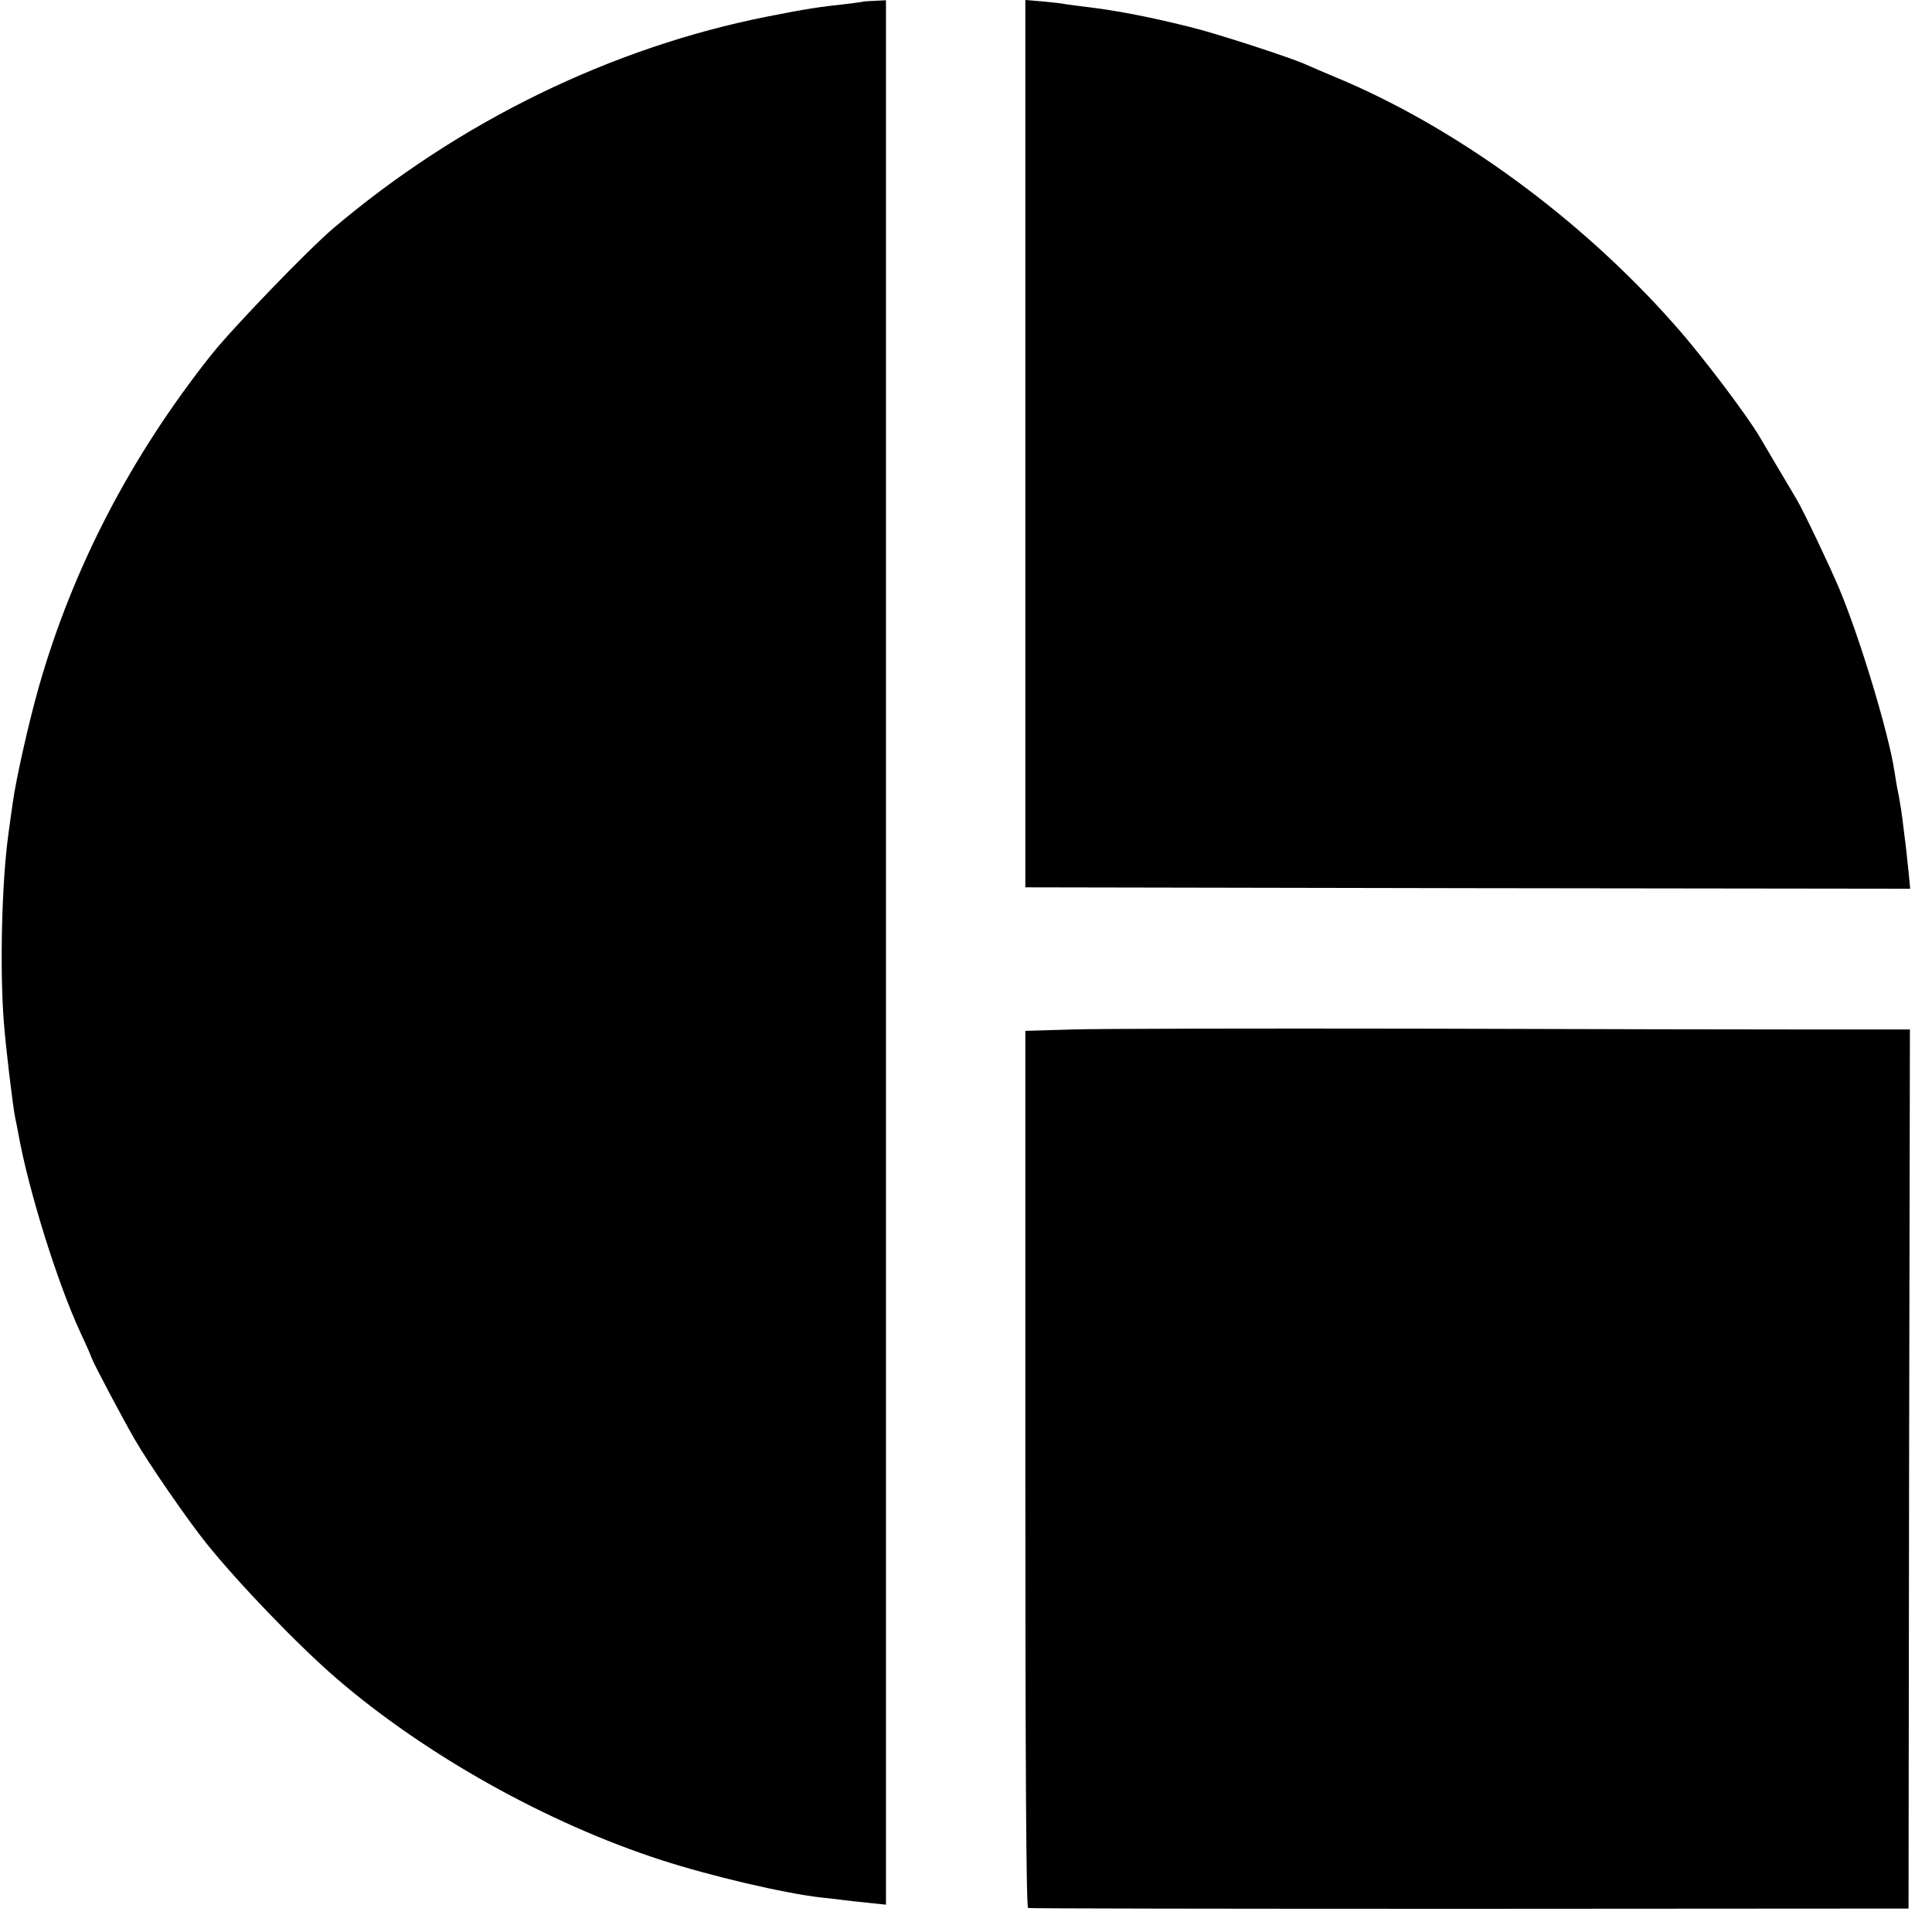
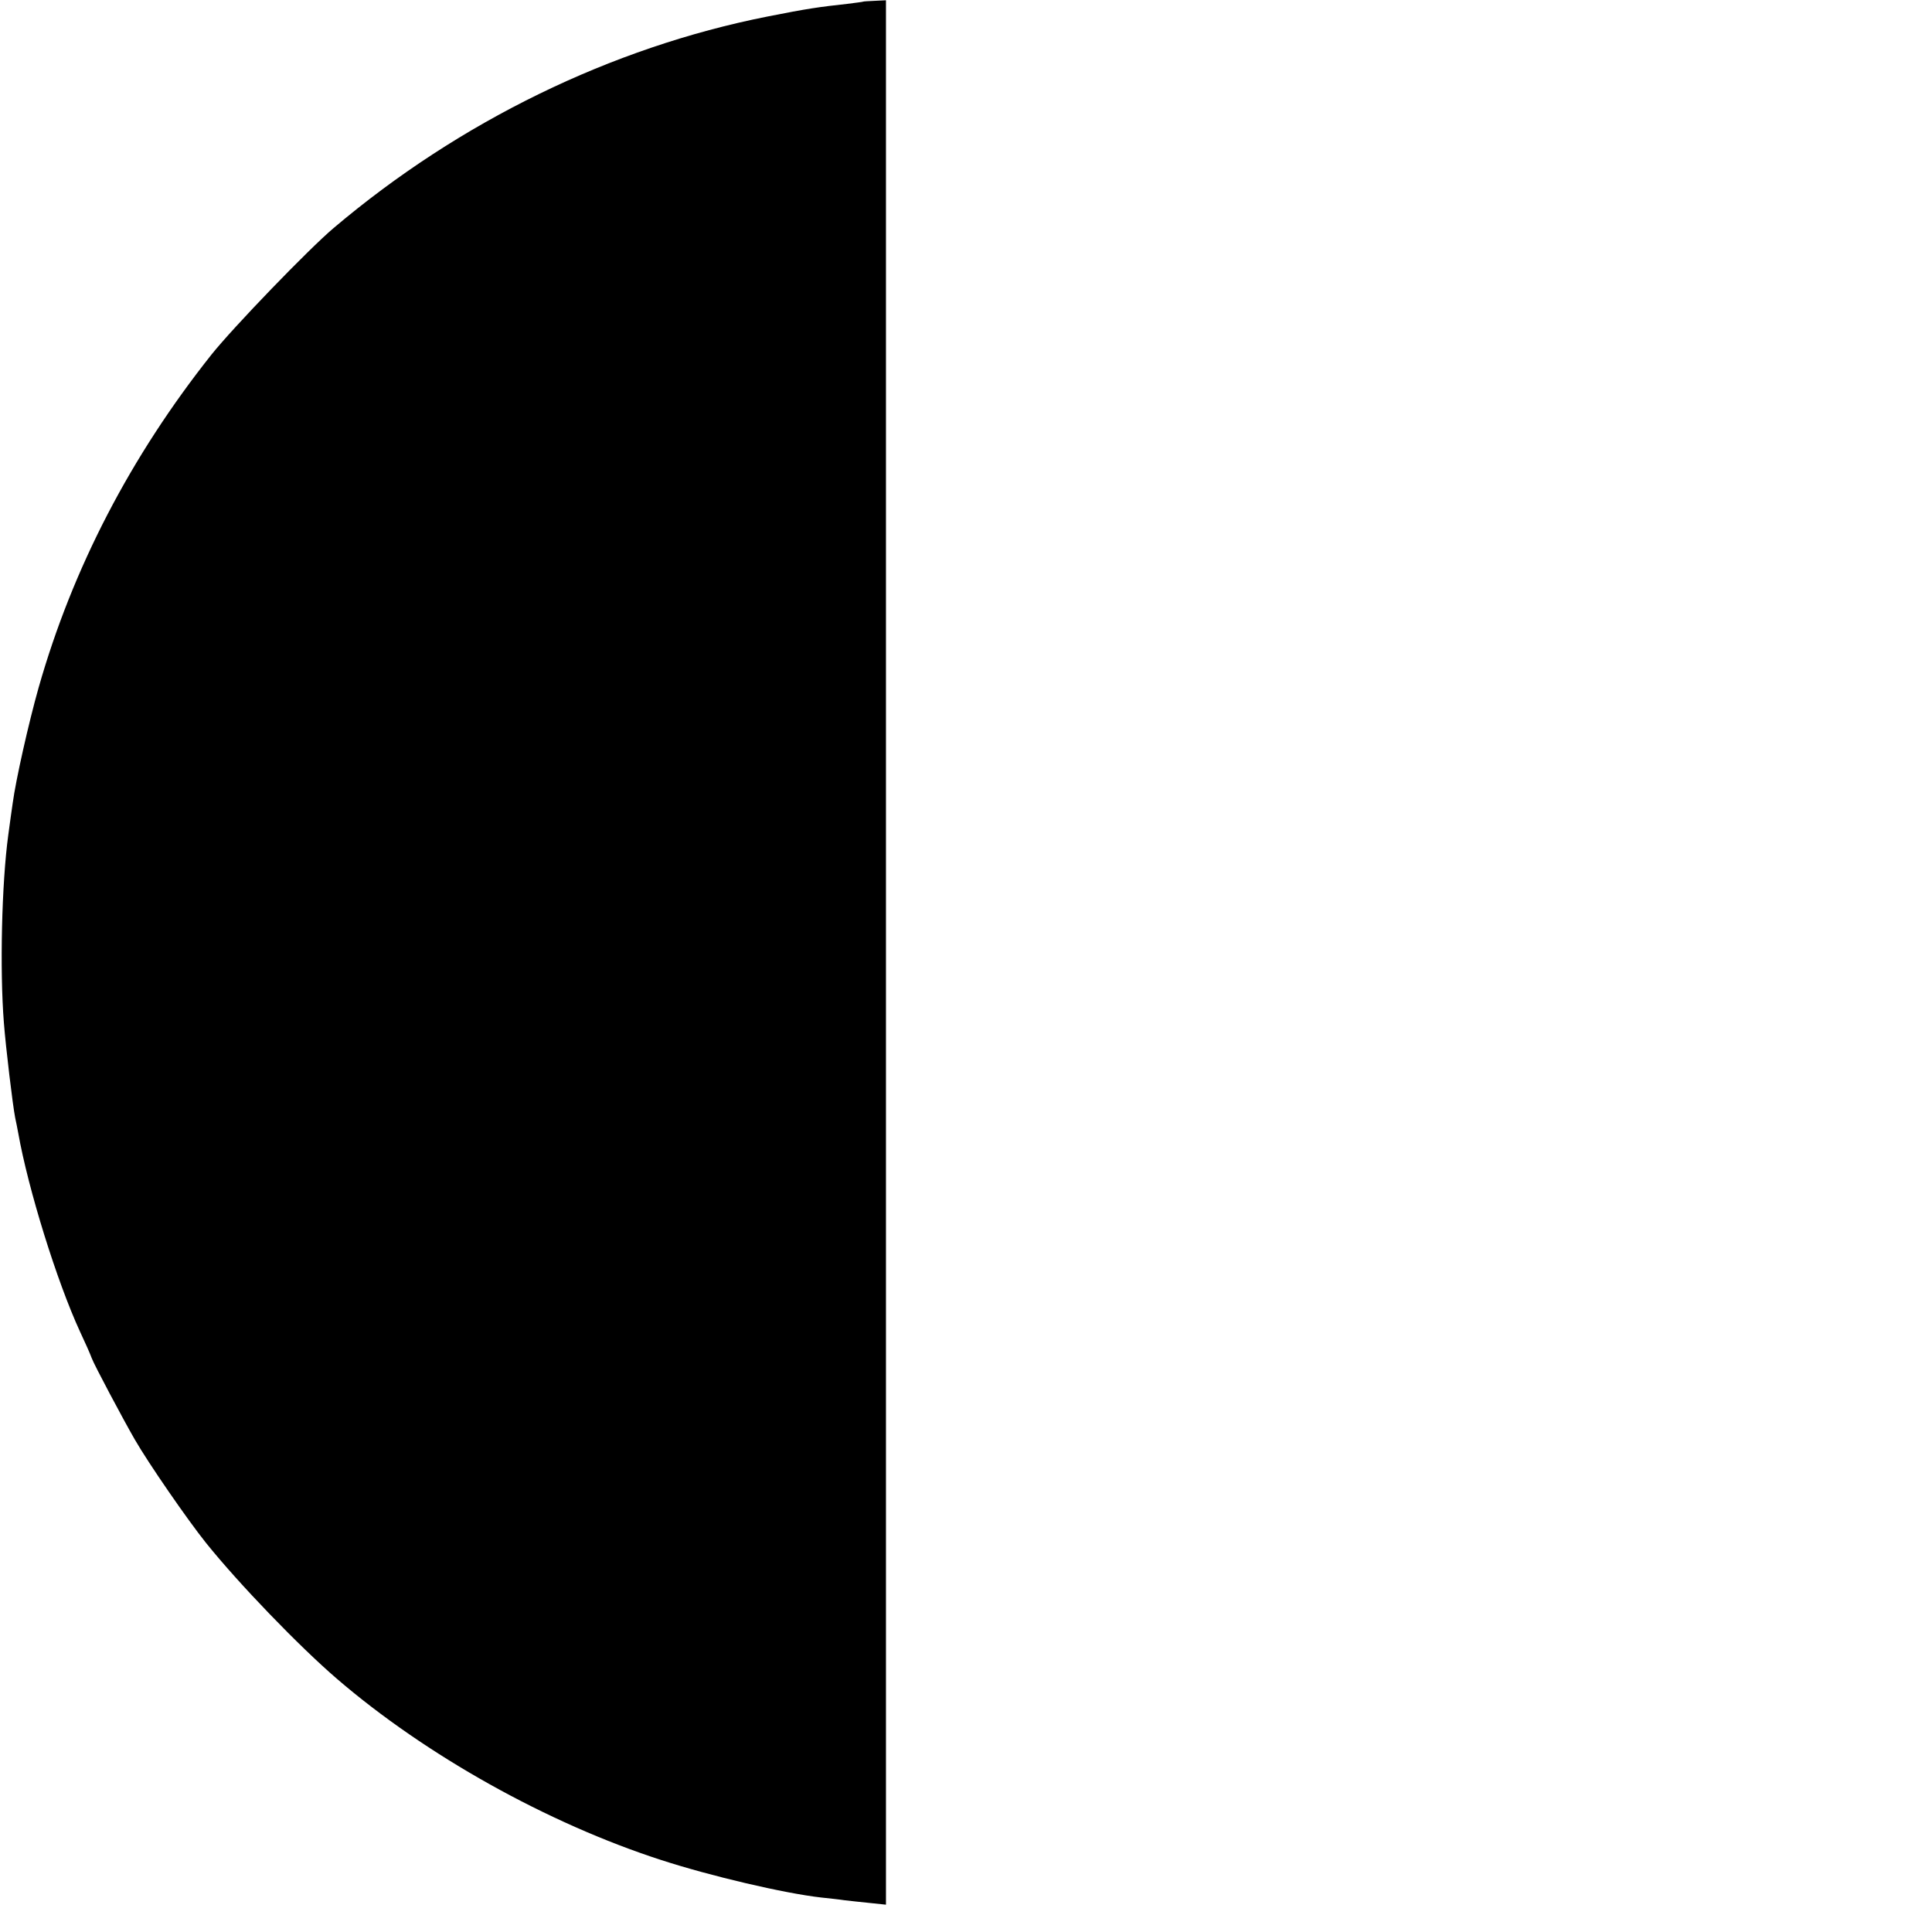
<svg xmlns="http://www.w3.org/2000/svg" version="1.0" width="700pt" height="700pt" viewBox="0 0 700 700" preserveAspectRatio="xMidYMid meet">
  <g transform="translate(0,700) scale(0.1,-0.1)" fill="#000000" stroke="none">
    <path d="M3127 6994 c-1 -1 -27 -4 -57 -8 -101 -11 -144 -17 -290 -46 -565 -112 -1115 -380 -1571 -766 -90 -76 -365 -361 -443 -459 -293 -369 -503 -774 -626 -1206 -36 -127 -83 -336 -94 -419 -3 -19 -10 -71 -16 -115 -24 -176 -31 -490 -16 -680 7 -91 32 -299 41 -345 3 -14 8 -38 11 -55 36 -203 140 -538 224 -720 18 -38 37 -81 42 -95 8 -23 115 -224 156 -295 50 -87 191 -291 259 -376 119 -148 336 -373 473 -491 323 -278 764 -524 1175 -657 178 -58 447 -121 580 -136 28 -3 66 -7 85 -10 19 -2 61 -7 93 -10 l57 -6 0 3450 0 3450 -41 -2 c-22 -1 -41 -2 -42 -3z" />
-     <path d="M3715 5392 l0 -1607 1603 -3 1603 -2 -6 62 c-4 35 -8 77 -10 93 -2 17 -7 53 -10 80 -3 28 -10 73 -15 100 -6 28 -13 68 -16 90 -20 134 -123 478 -200 662 -30 72 -129 281 -154 323 -5 8 -35 59 -67 113 -32 54 -62 105 -68 115 -45 77 -209 294 -304 401 -345 392 -801 724 -1241 905 -36 15 -80 34 -98 42 -49 23 -316 110 -408 133 -145 37 -277 63 -389 76 -27 3 -61 8 -75 10 -14 3 -52 7 -85 10 l-60 5 0 -1608z" />
-     <path d="M3885 3270 l-170 -5 0 -1587 c0 -1052 3 -1589 10 -1591 5 -2 726 -3 1600 -3 l1590 1 2 1593 3 1592 -348 0 c-191 0 -835 1 -1432 3 -597 1 -1161 0 -1255 -3z" />
  </g>
</svg>